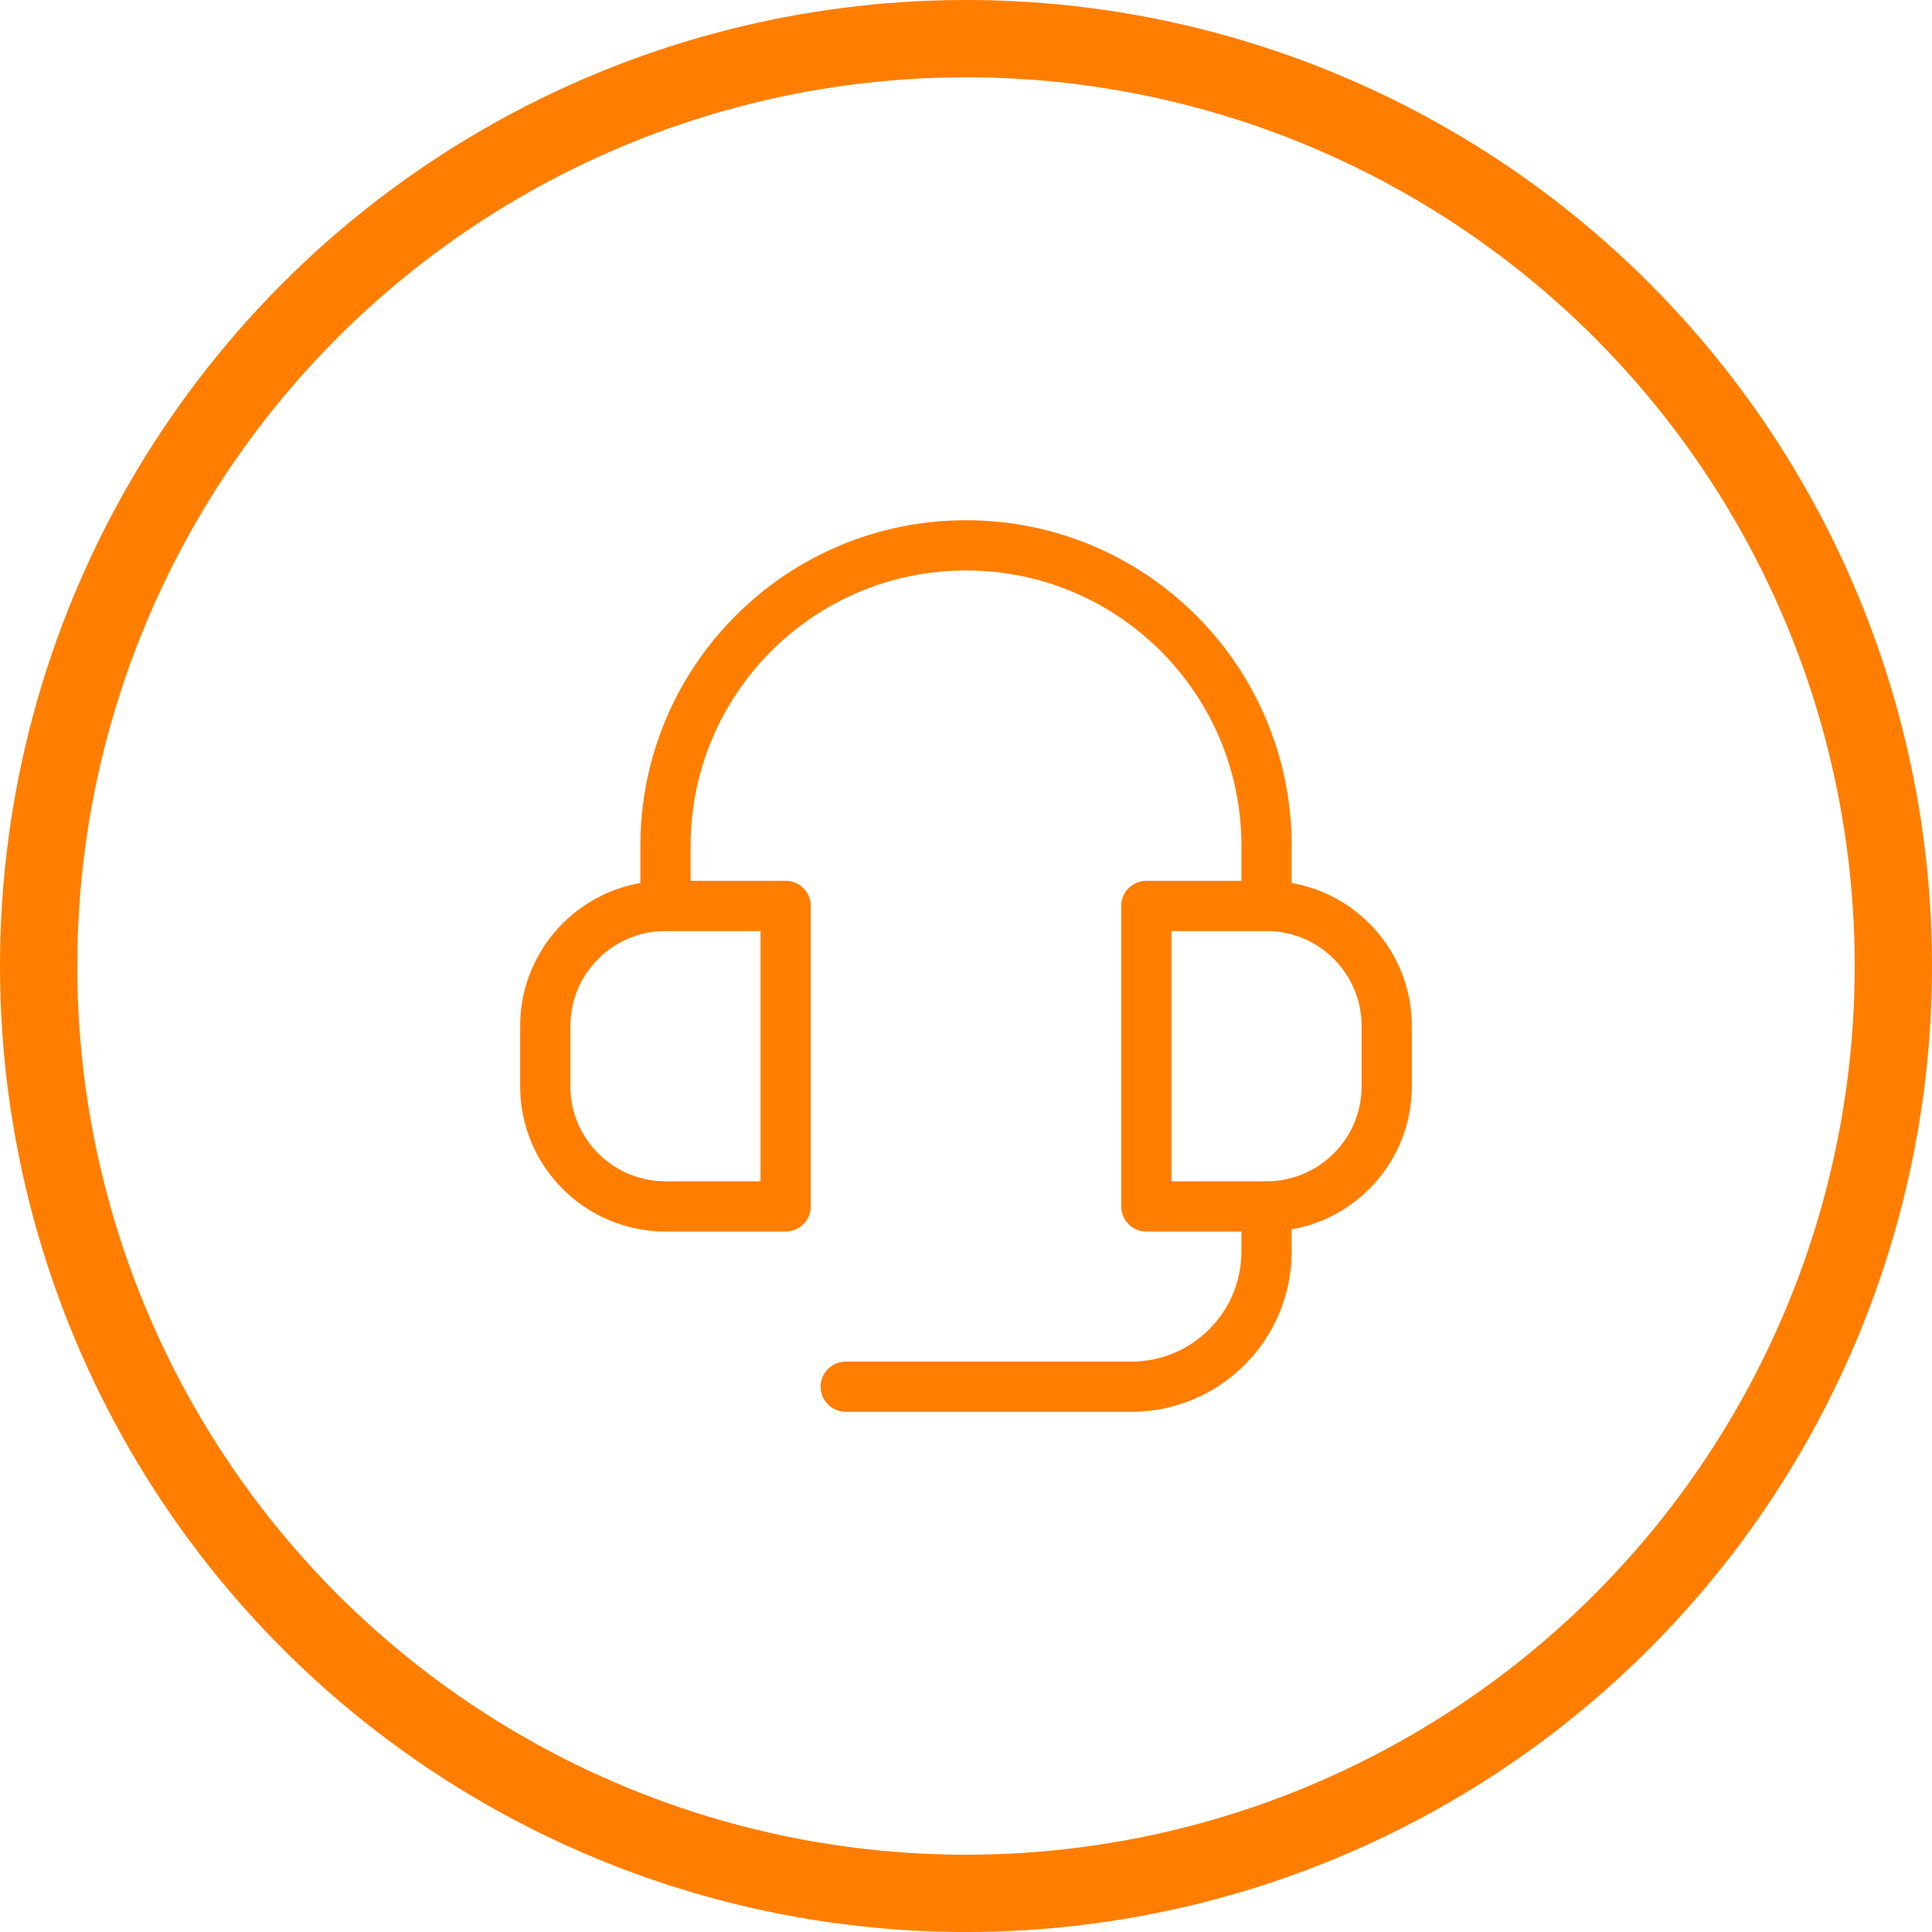
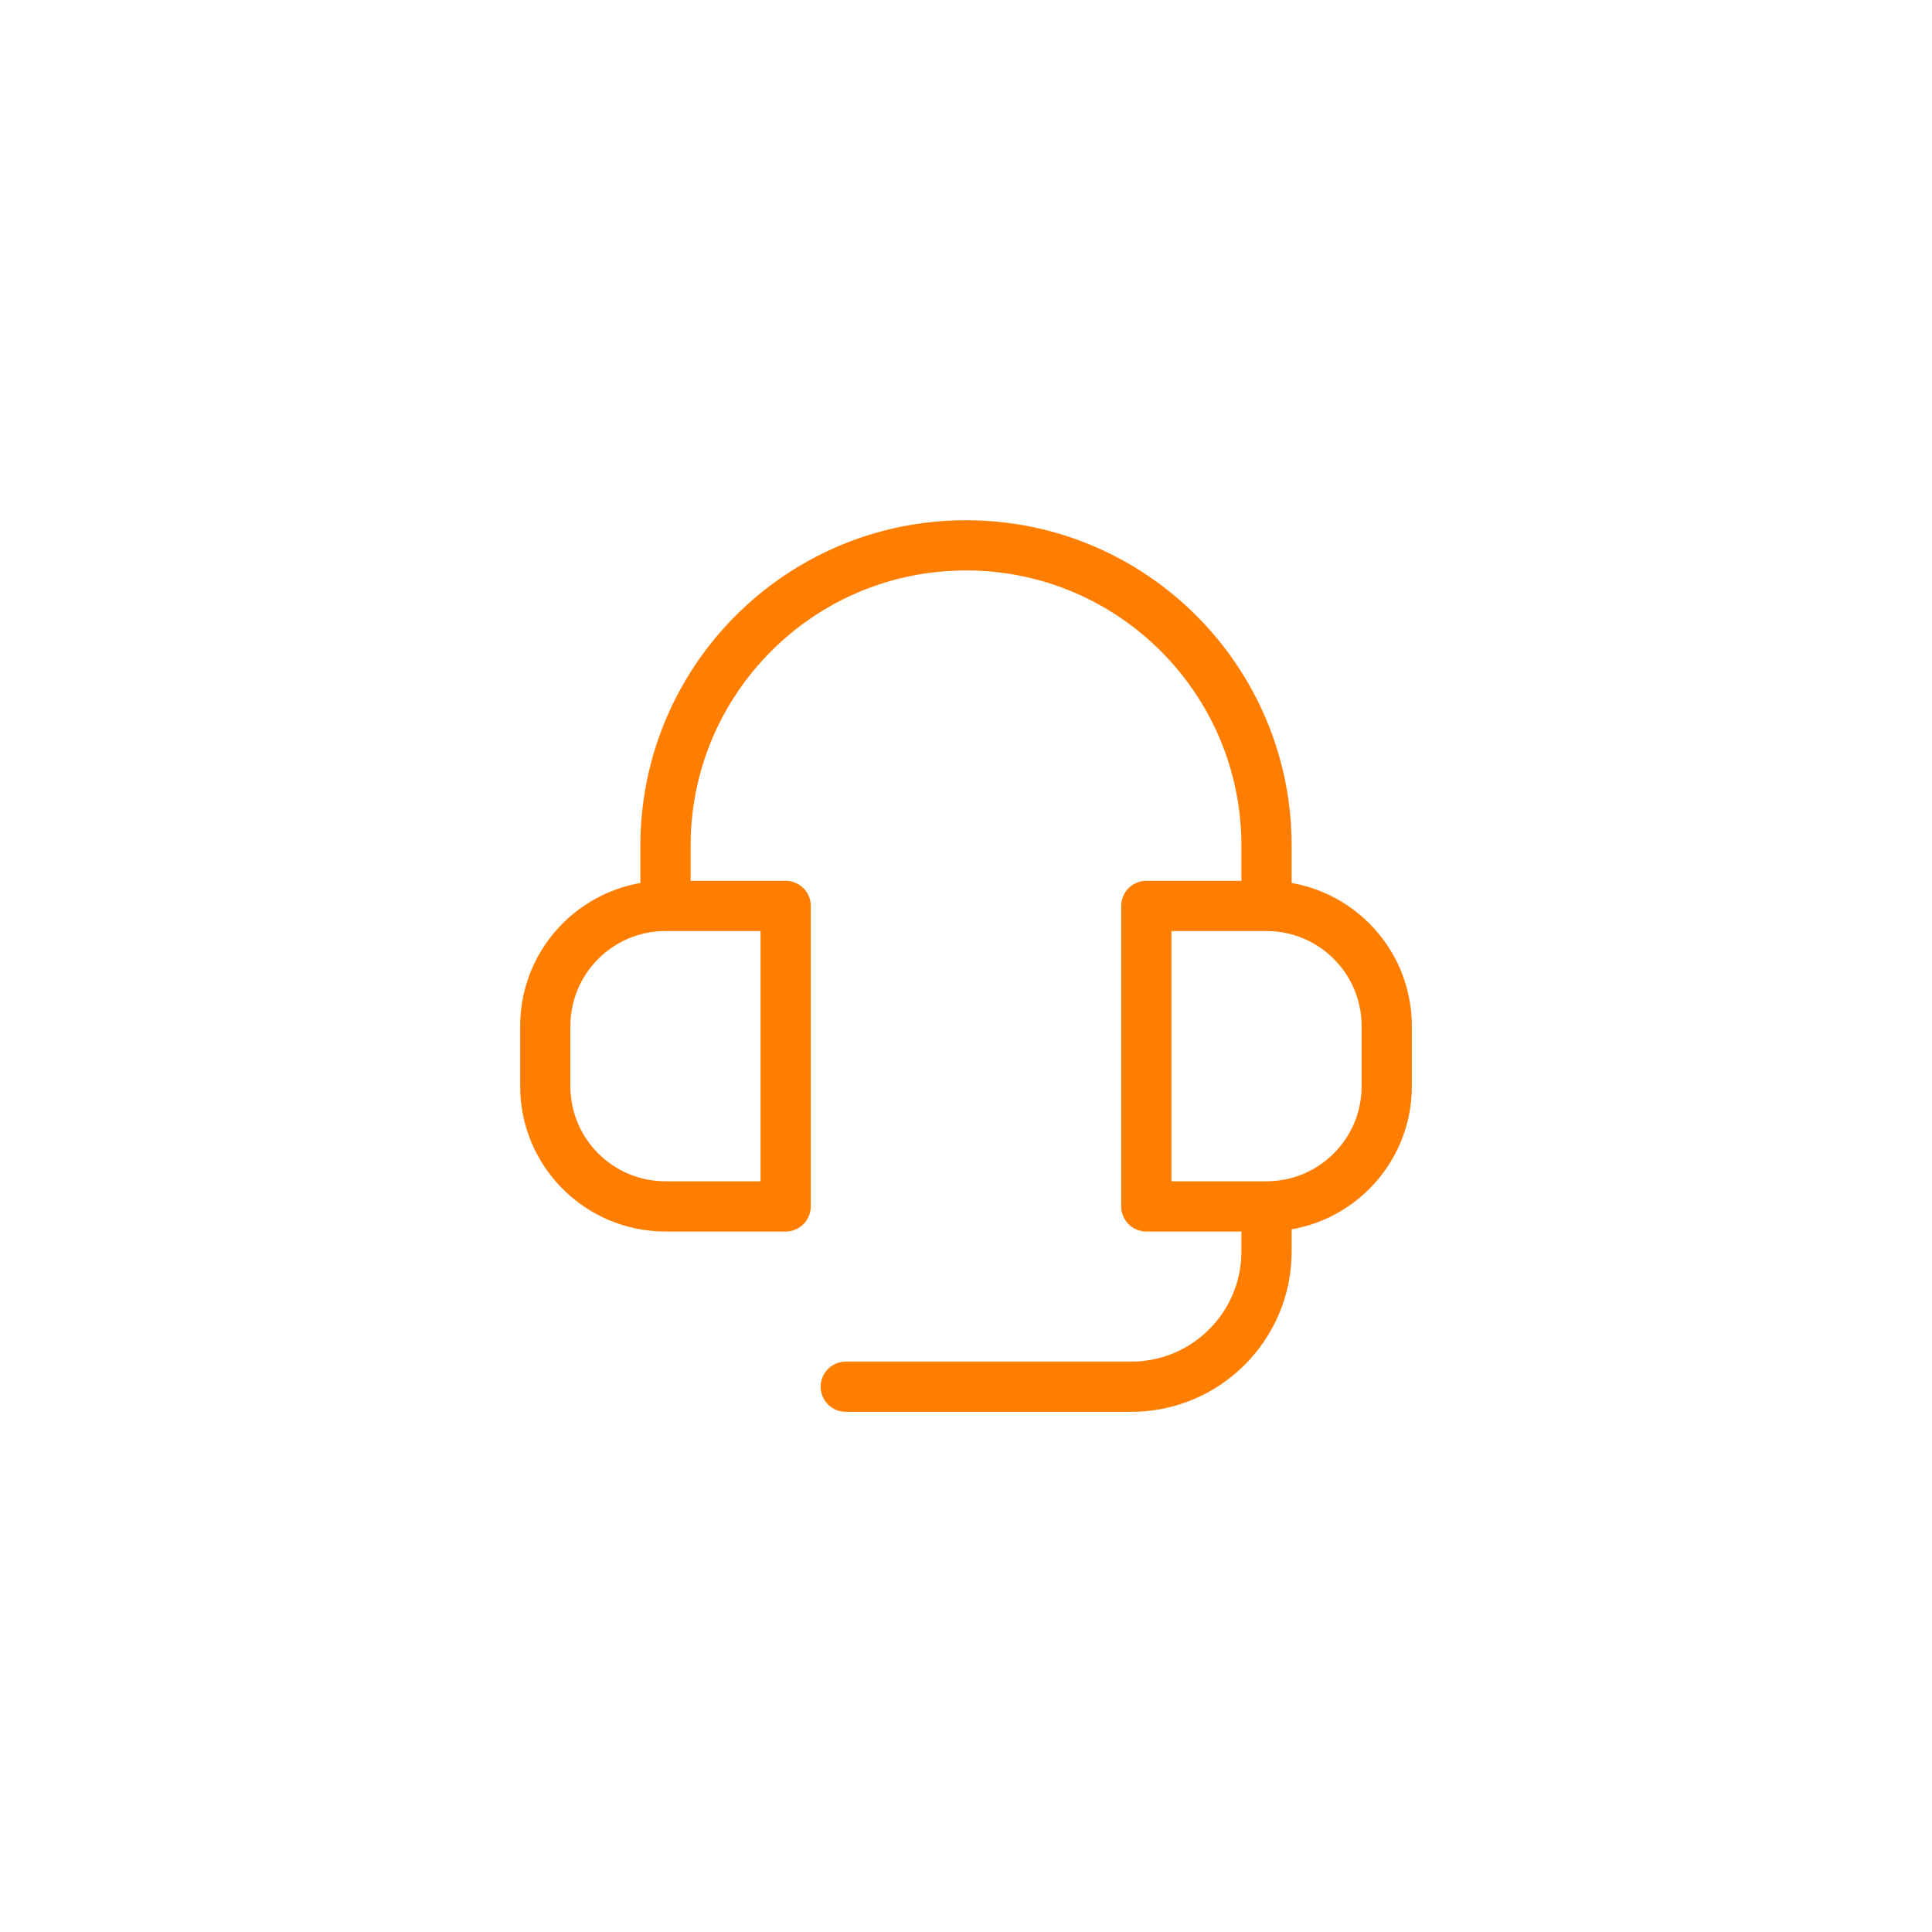
<svg xmlns="http://www.w3.org/2000/svg" width="100" height="100" viewBox="0 0 100 100" fill="none">
  <path d="M65.556 46.891V43.778C65.556 35.189 58.593 28.227 50.004 28.227H49.997C41.408 28.227 34.446 35.189 34.446 43.778V46.889M65.556 46.891C68.991 46.891 71.777 49.677 71.777 53.112V56.222C71.777 59.657 68.991 62.443 65.556 62.443M65.556 46.891H59.333V62.443H65.556M65.556 62.443V64.776C65.556 68.642 62.422 71.776 58.556 71.776H43.777M40.666 62.443H34.443C31.009 62.443 28.223 59.657 28.223 56.222V53.112C28.223 49.677 31.009 46.891 34.443 46.891H40.666V62.443Z" stroke="#FF7E00" stroke-width="2.6" stroke-miterlimit="10" stroke-linecap="round" stroke-linejoin="round" />
-   <circle cx="50" cy="50" r="48" stroke="#FF7E00" stroke-width="4" />
</svg>